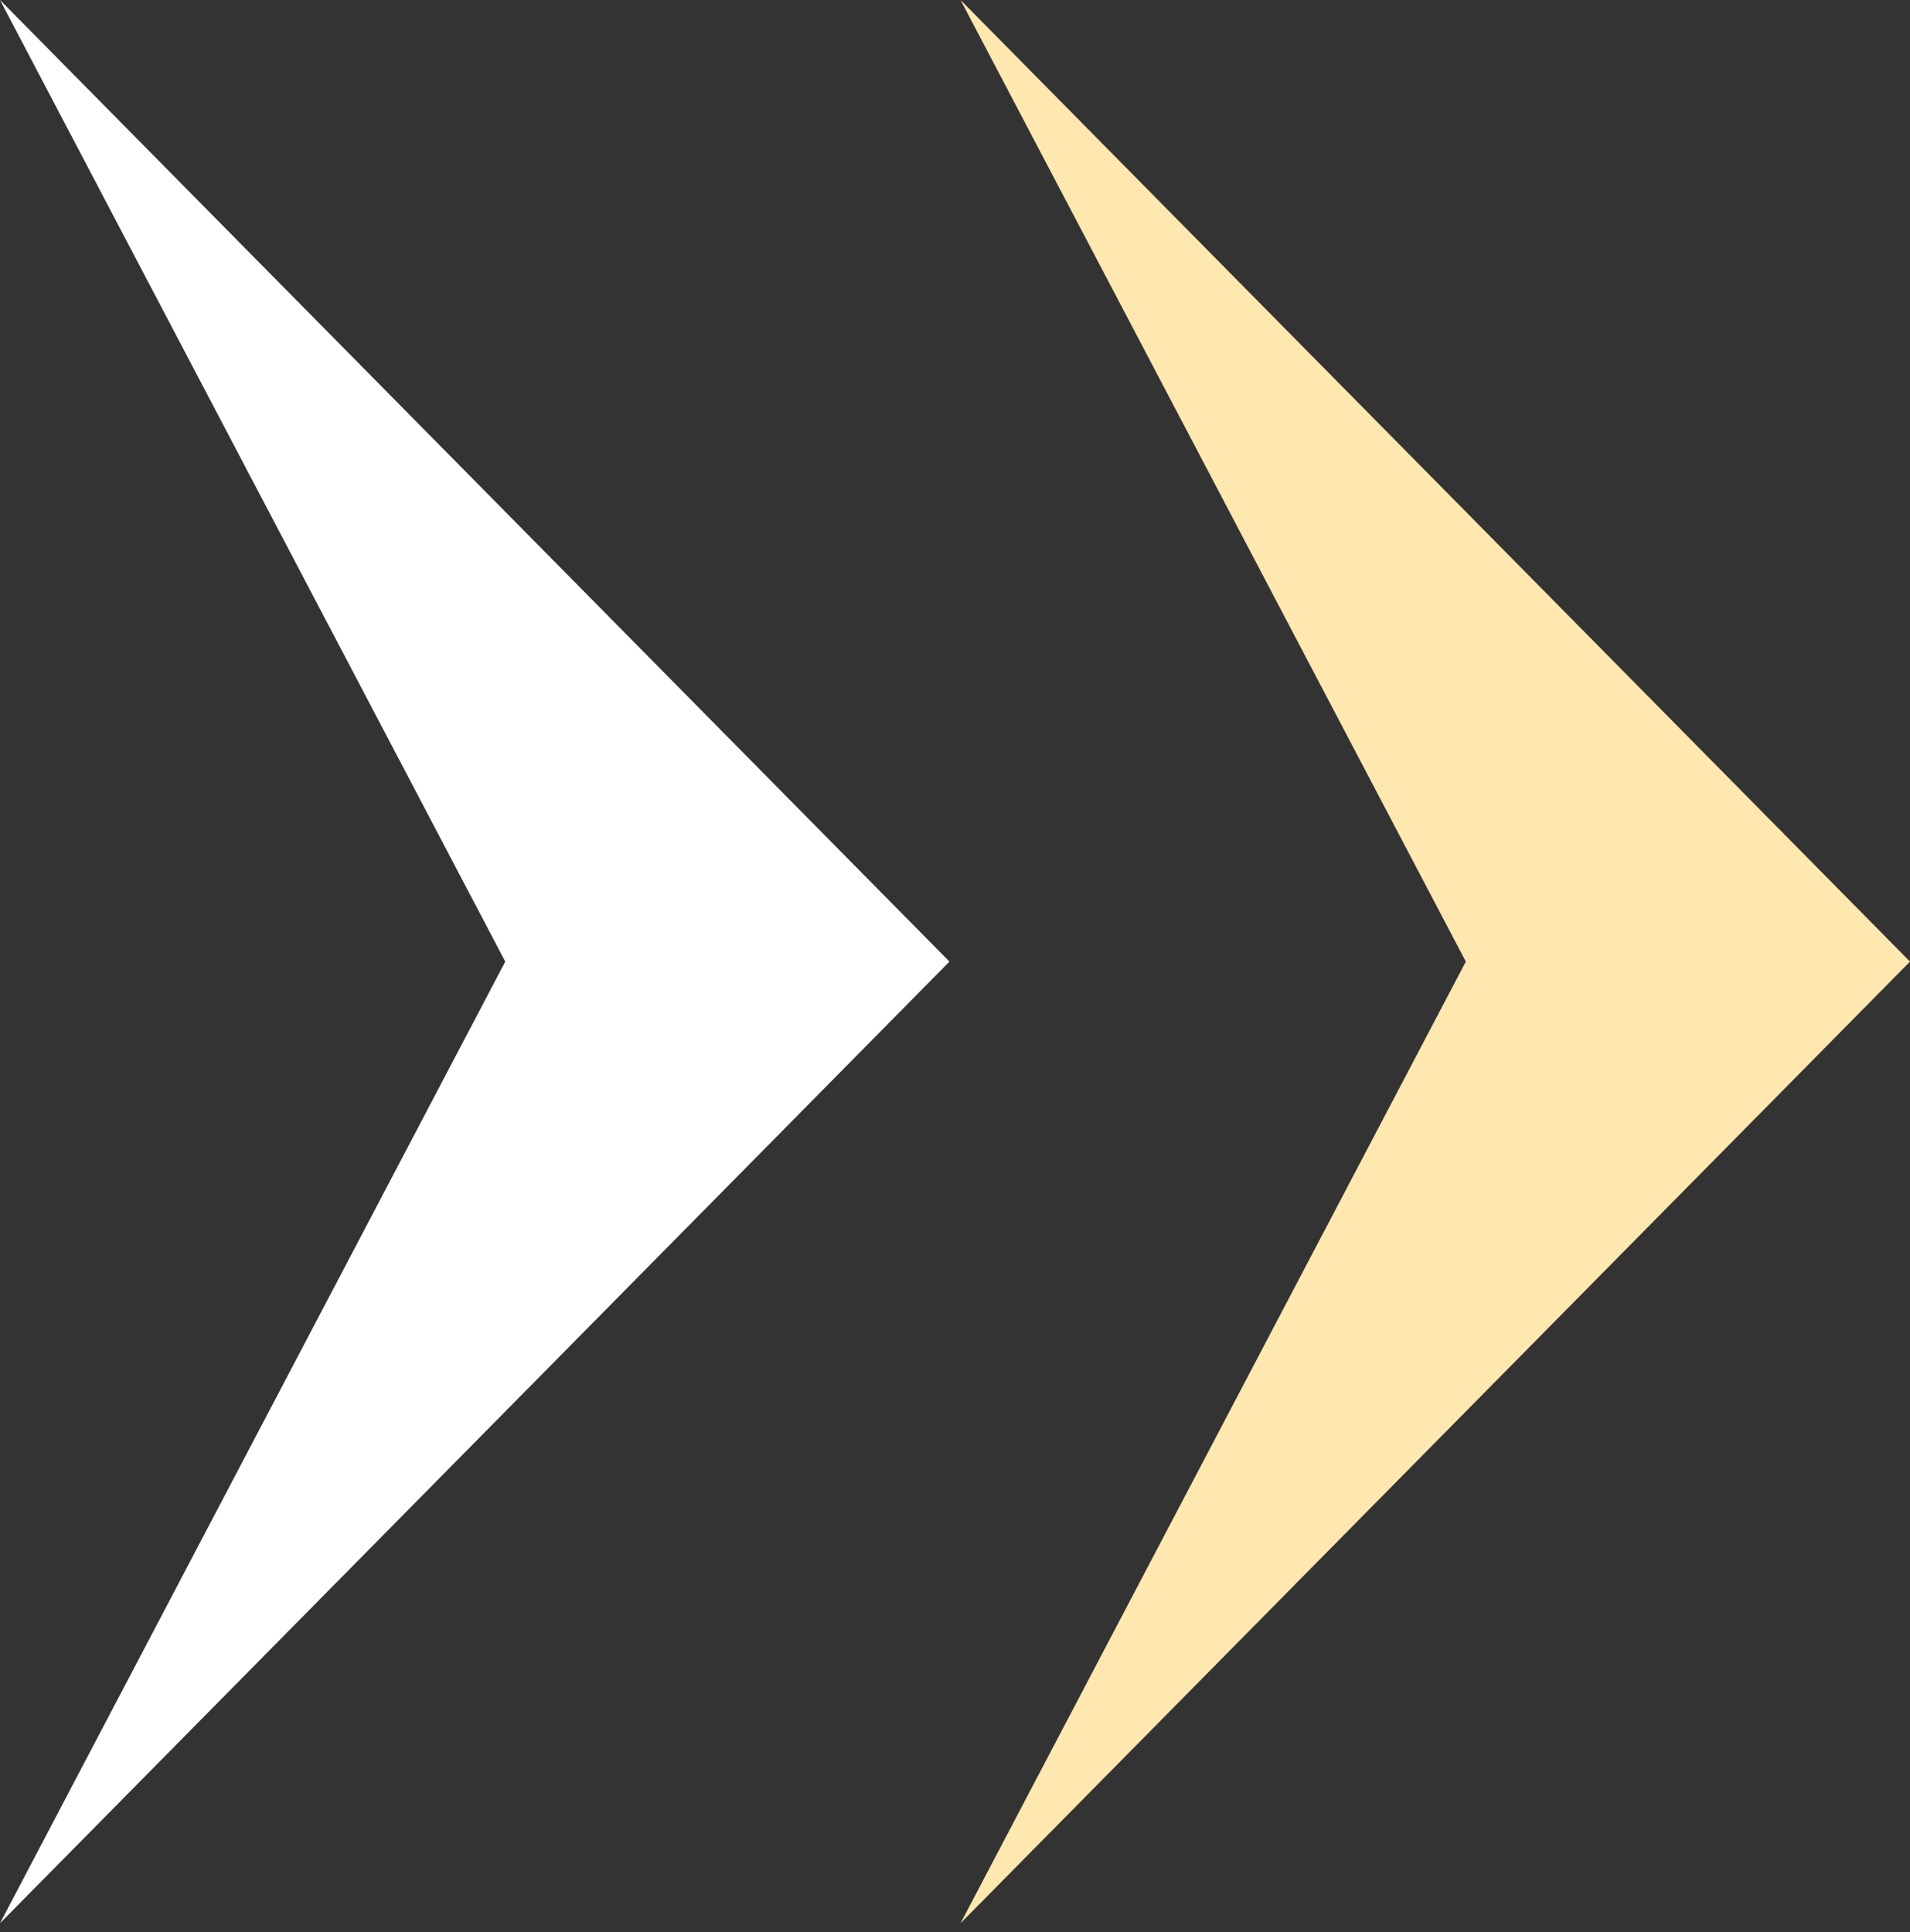
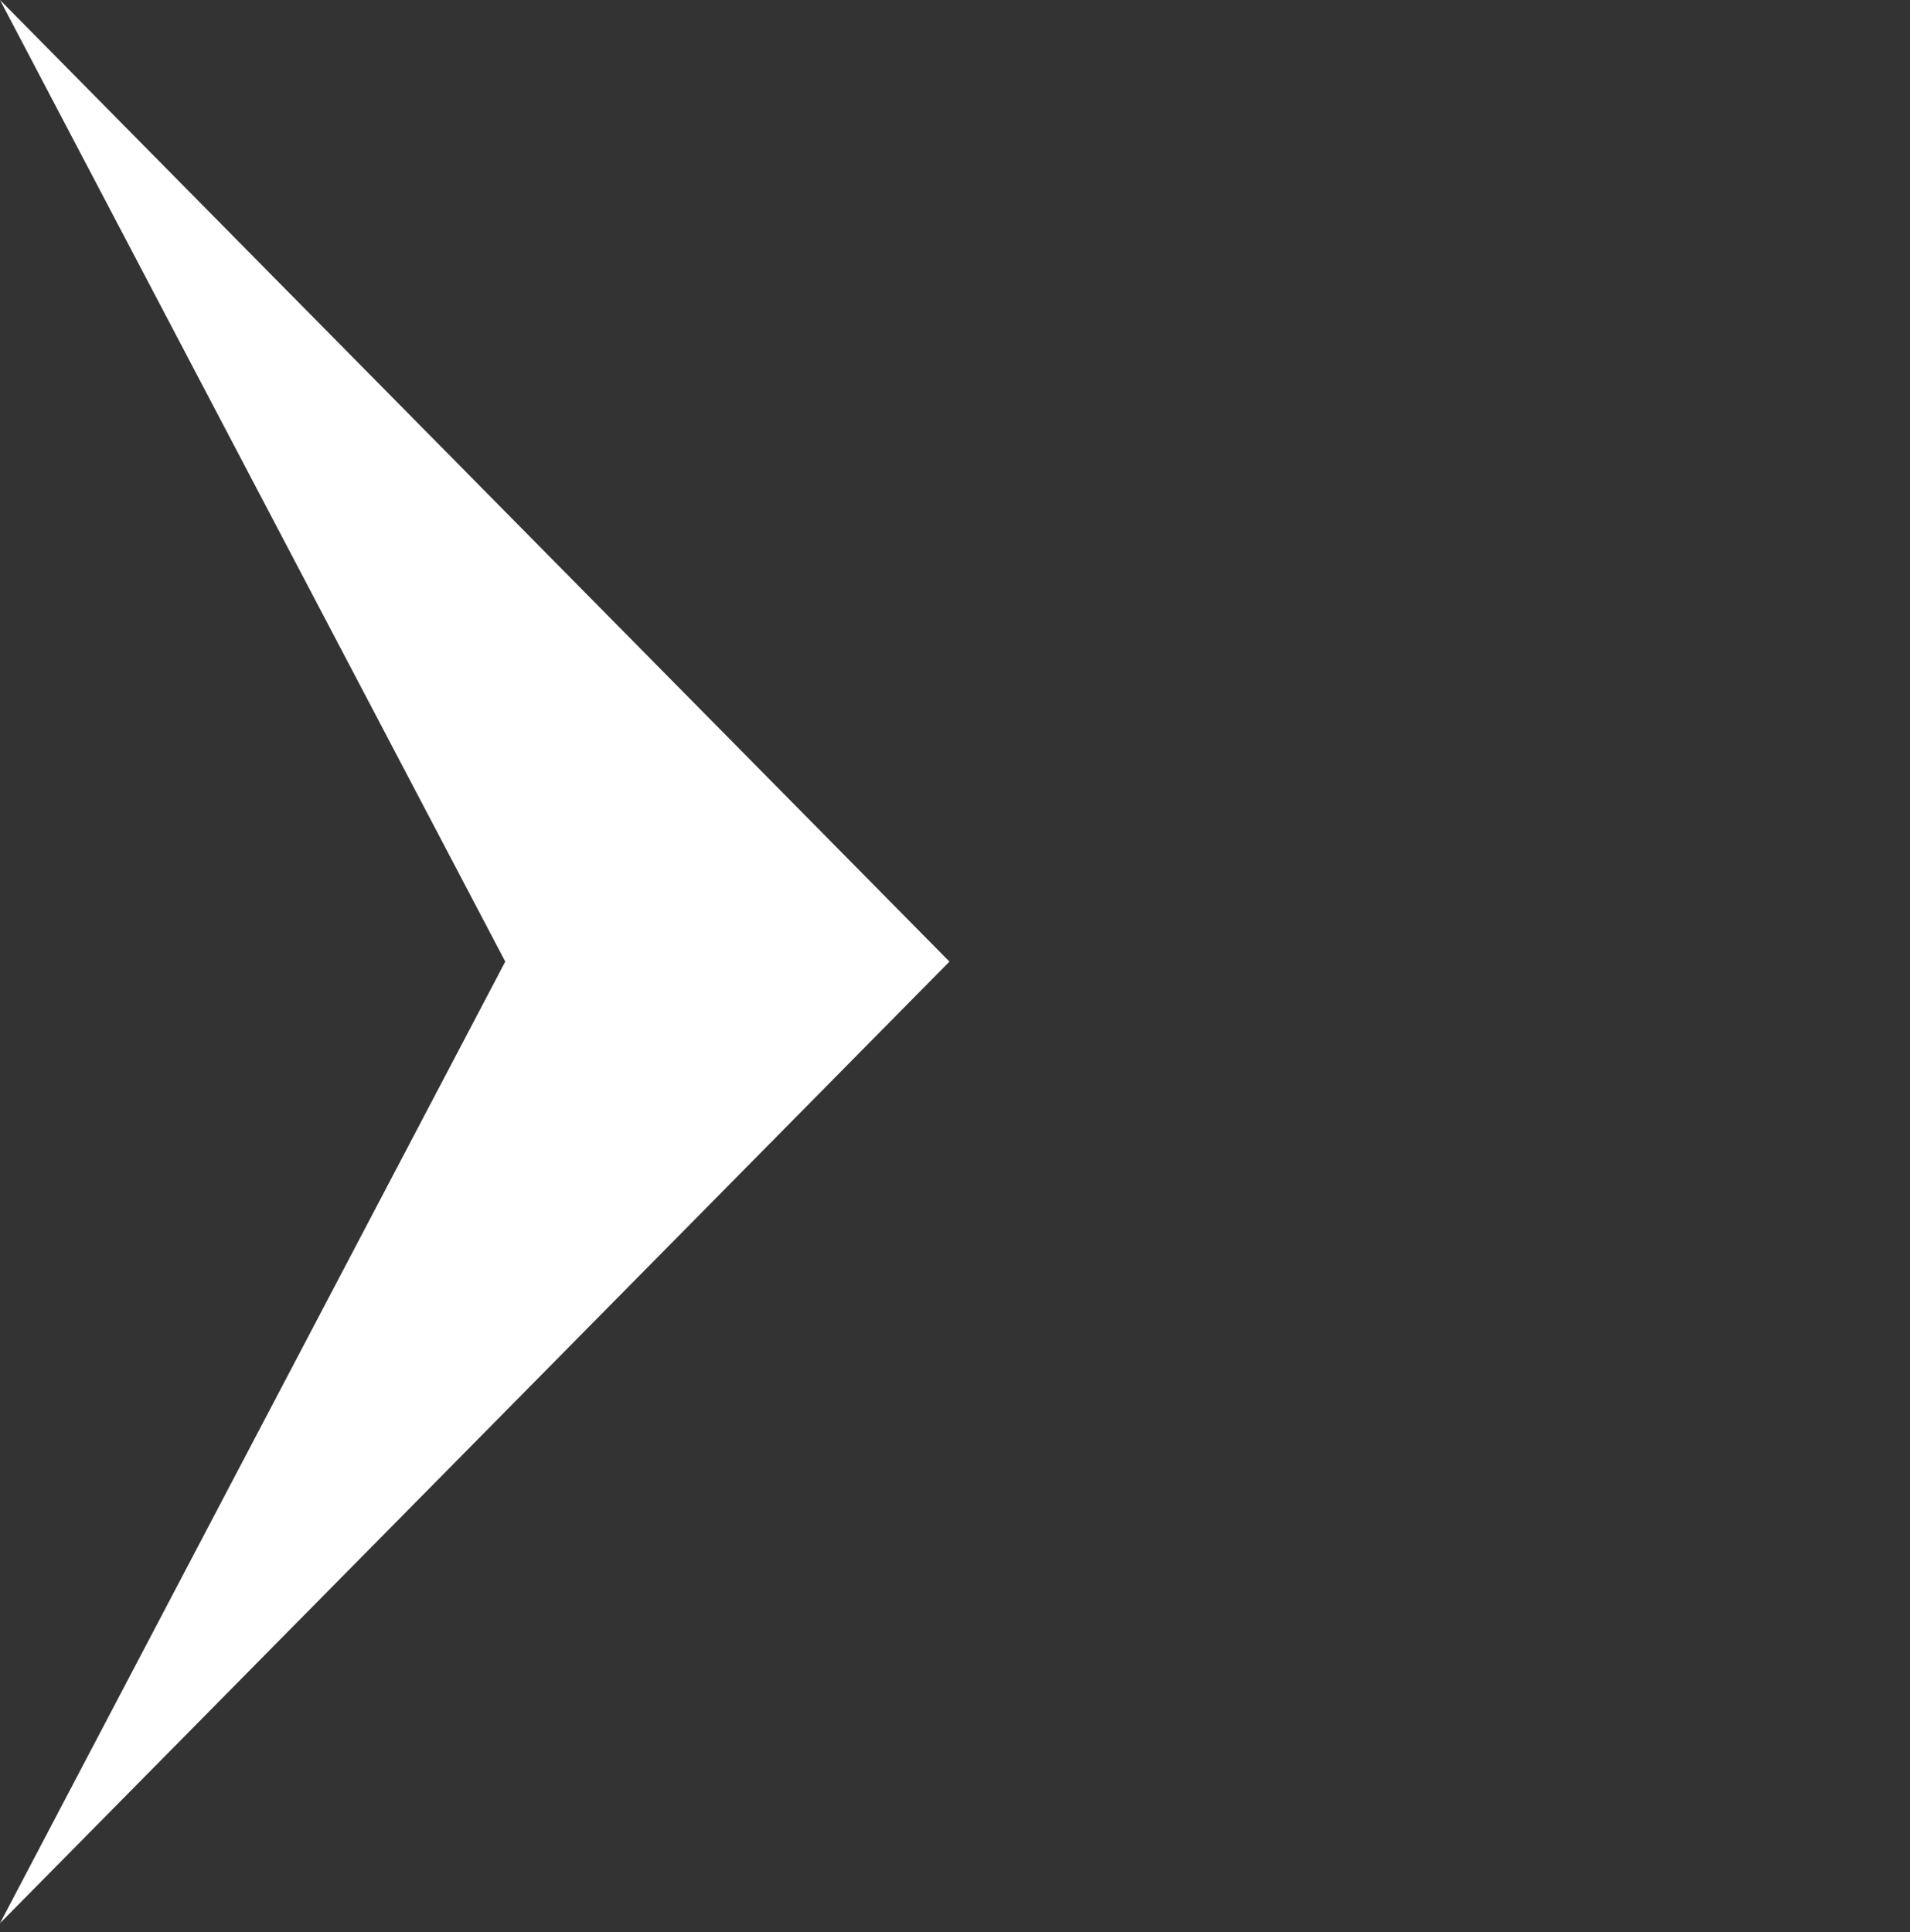
<svg xmlns="http://www.w3.org/2000/svg" width="86" height="87" viewBox="0 0 86 87" fill="none">
  <rect x="0" y="0" width="86" height="87" fill="#333333" stroke="none" />
  <path d="M42.75 43.301L2.91801e-08 86.603L22.75 43.301L3.8147e-06 -1.86866e-06L42.75 43.301Z" fill="white" />
-   <path d="M86 43.301L43.25 86.603L66 43.301L43.25 -1.86866e-06L86 43.301Z" fill="#FFE7B0" />
</svg>